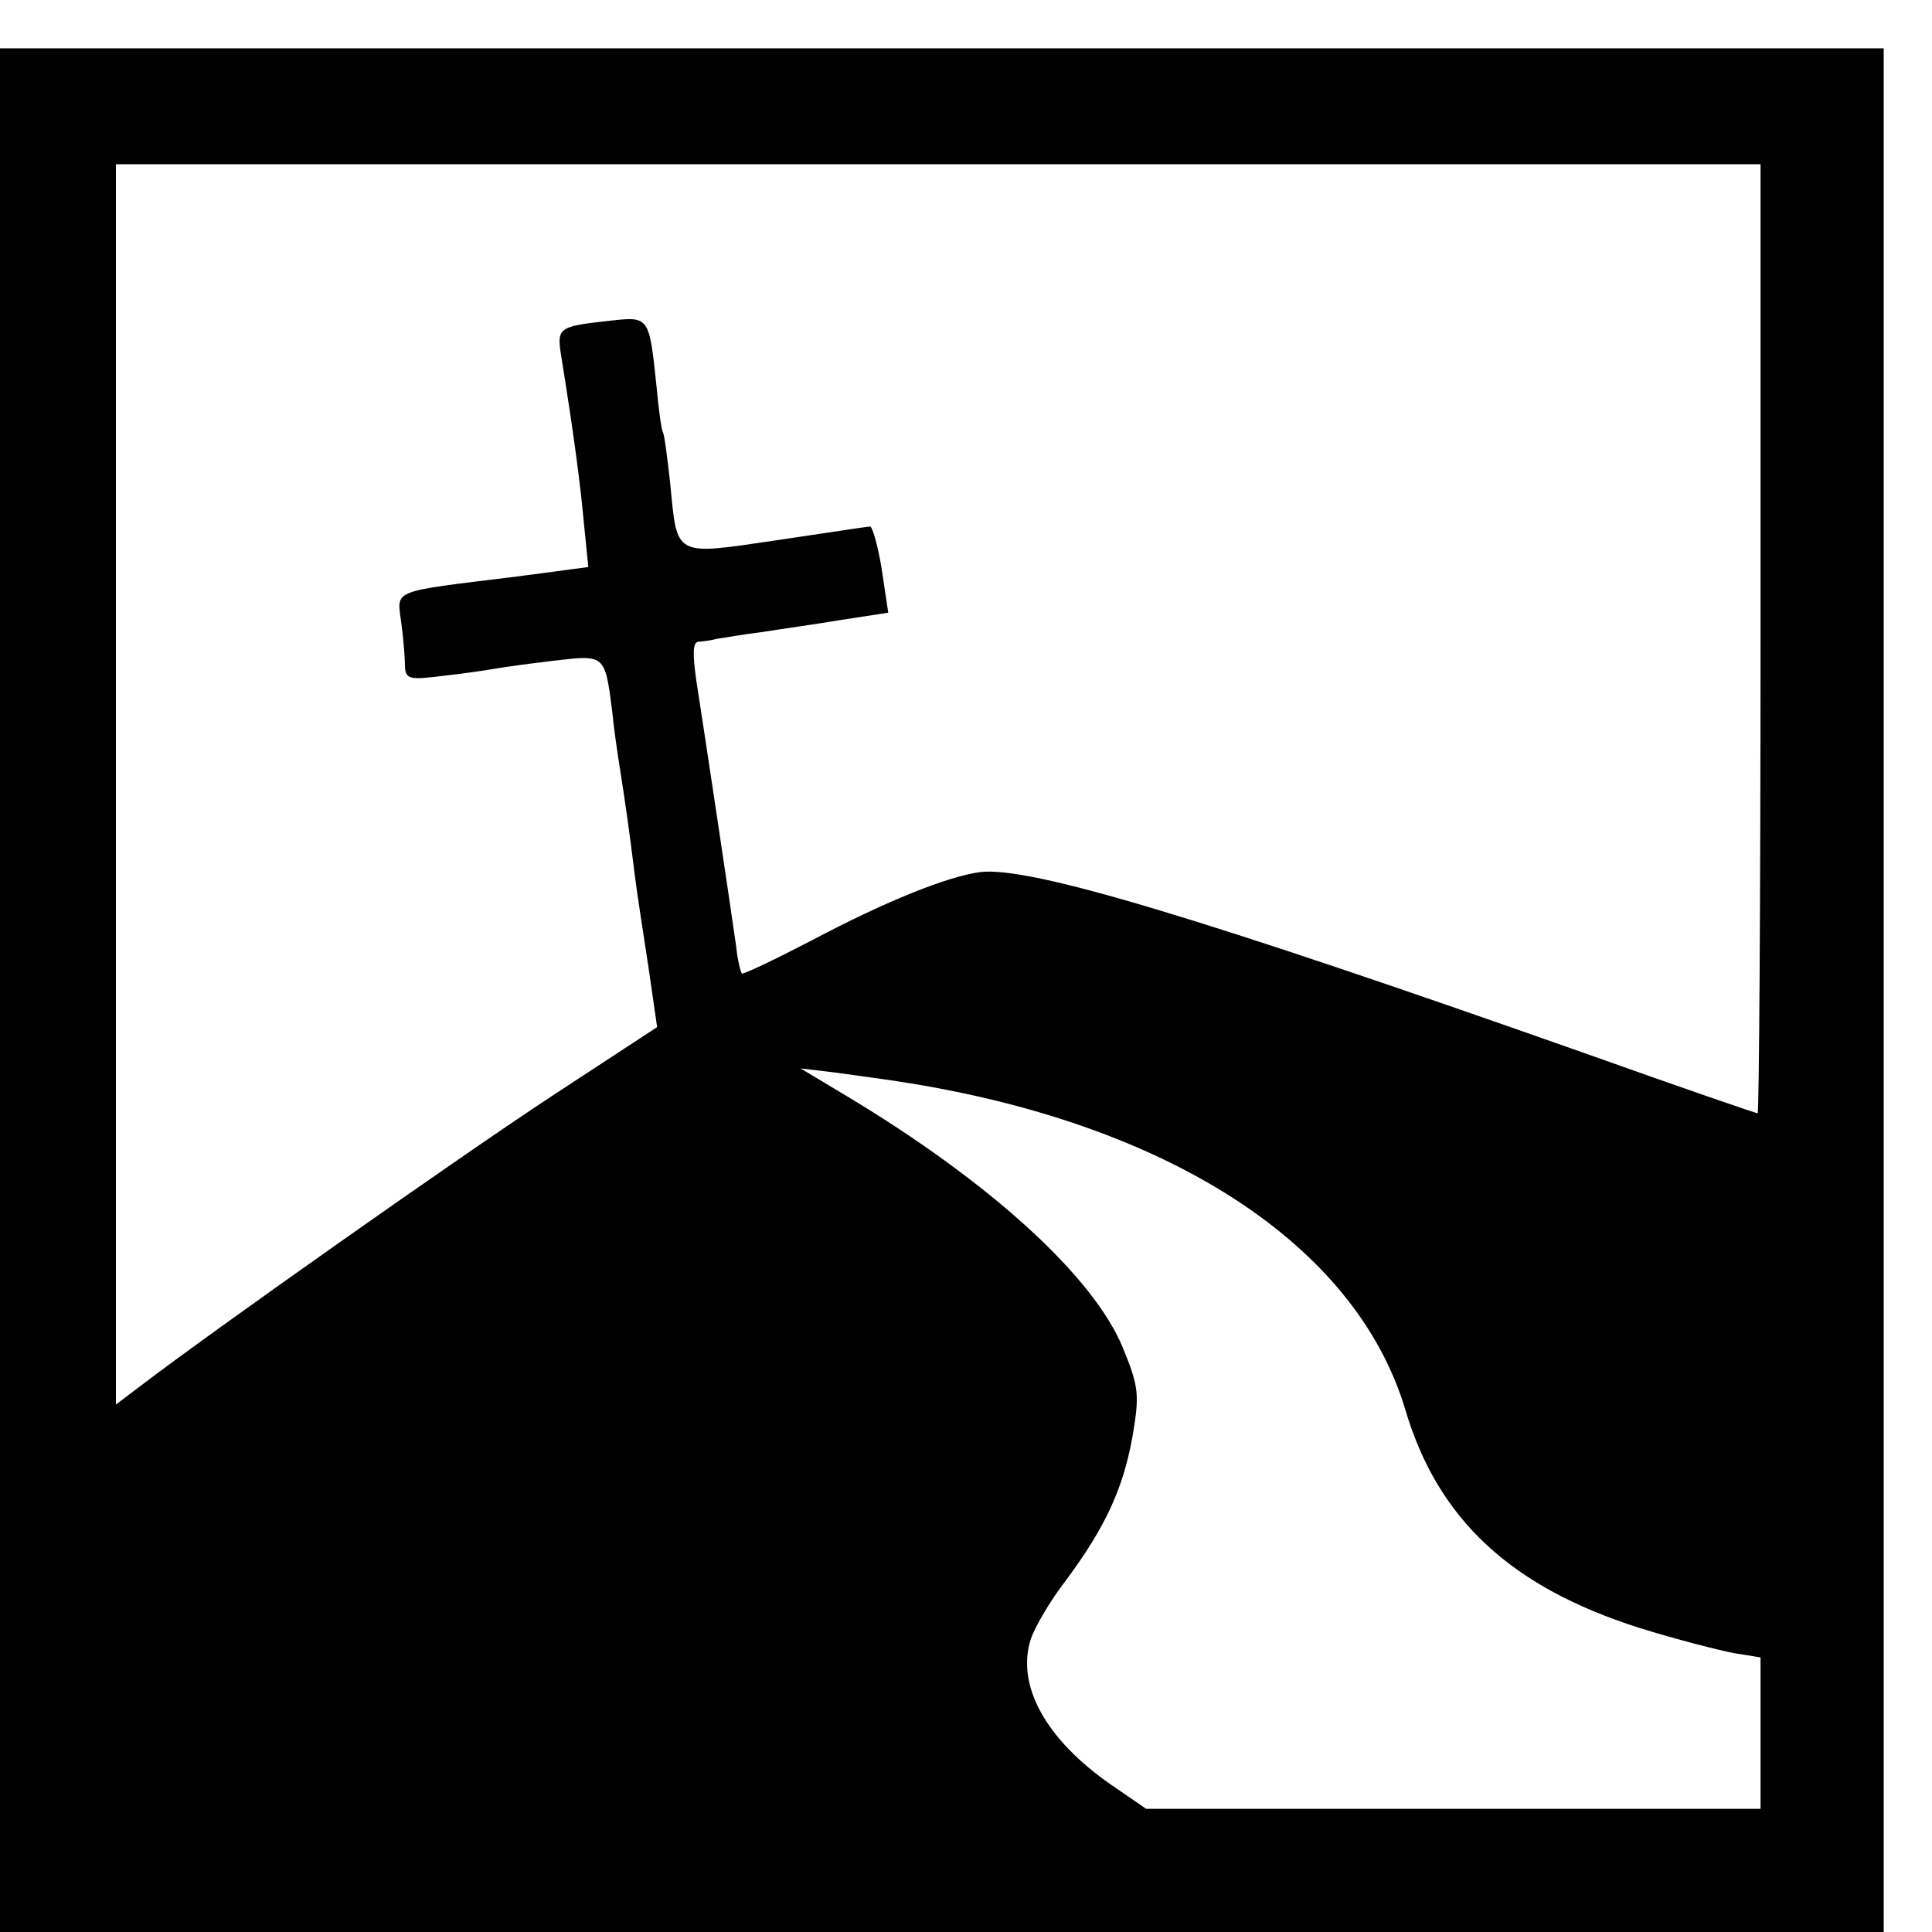
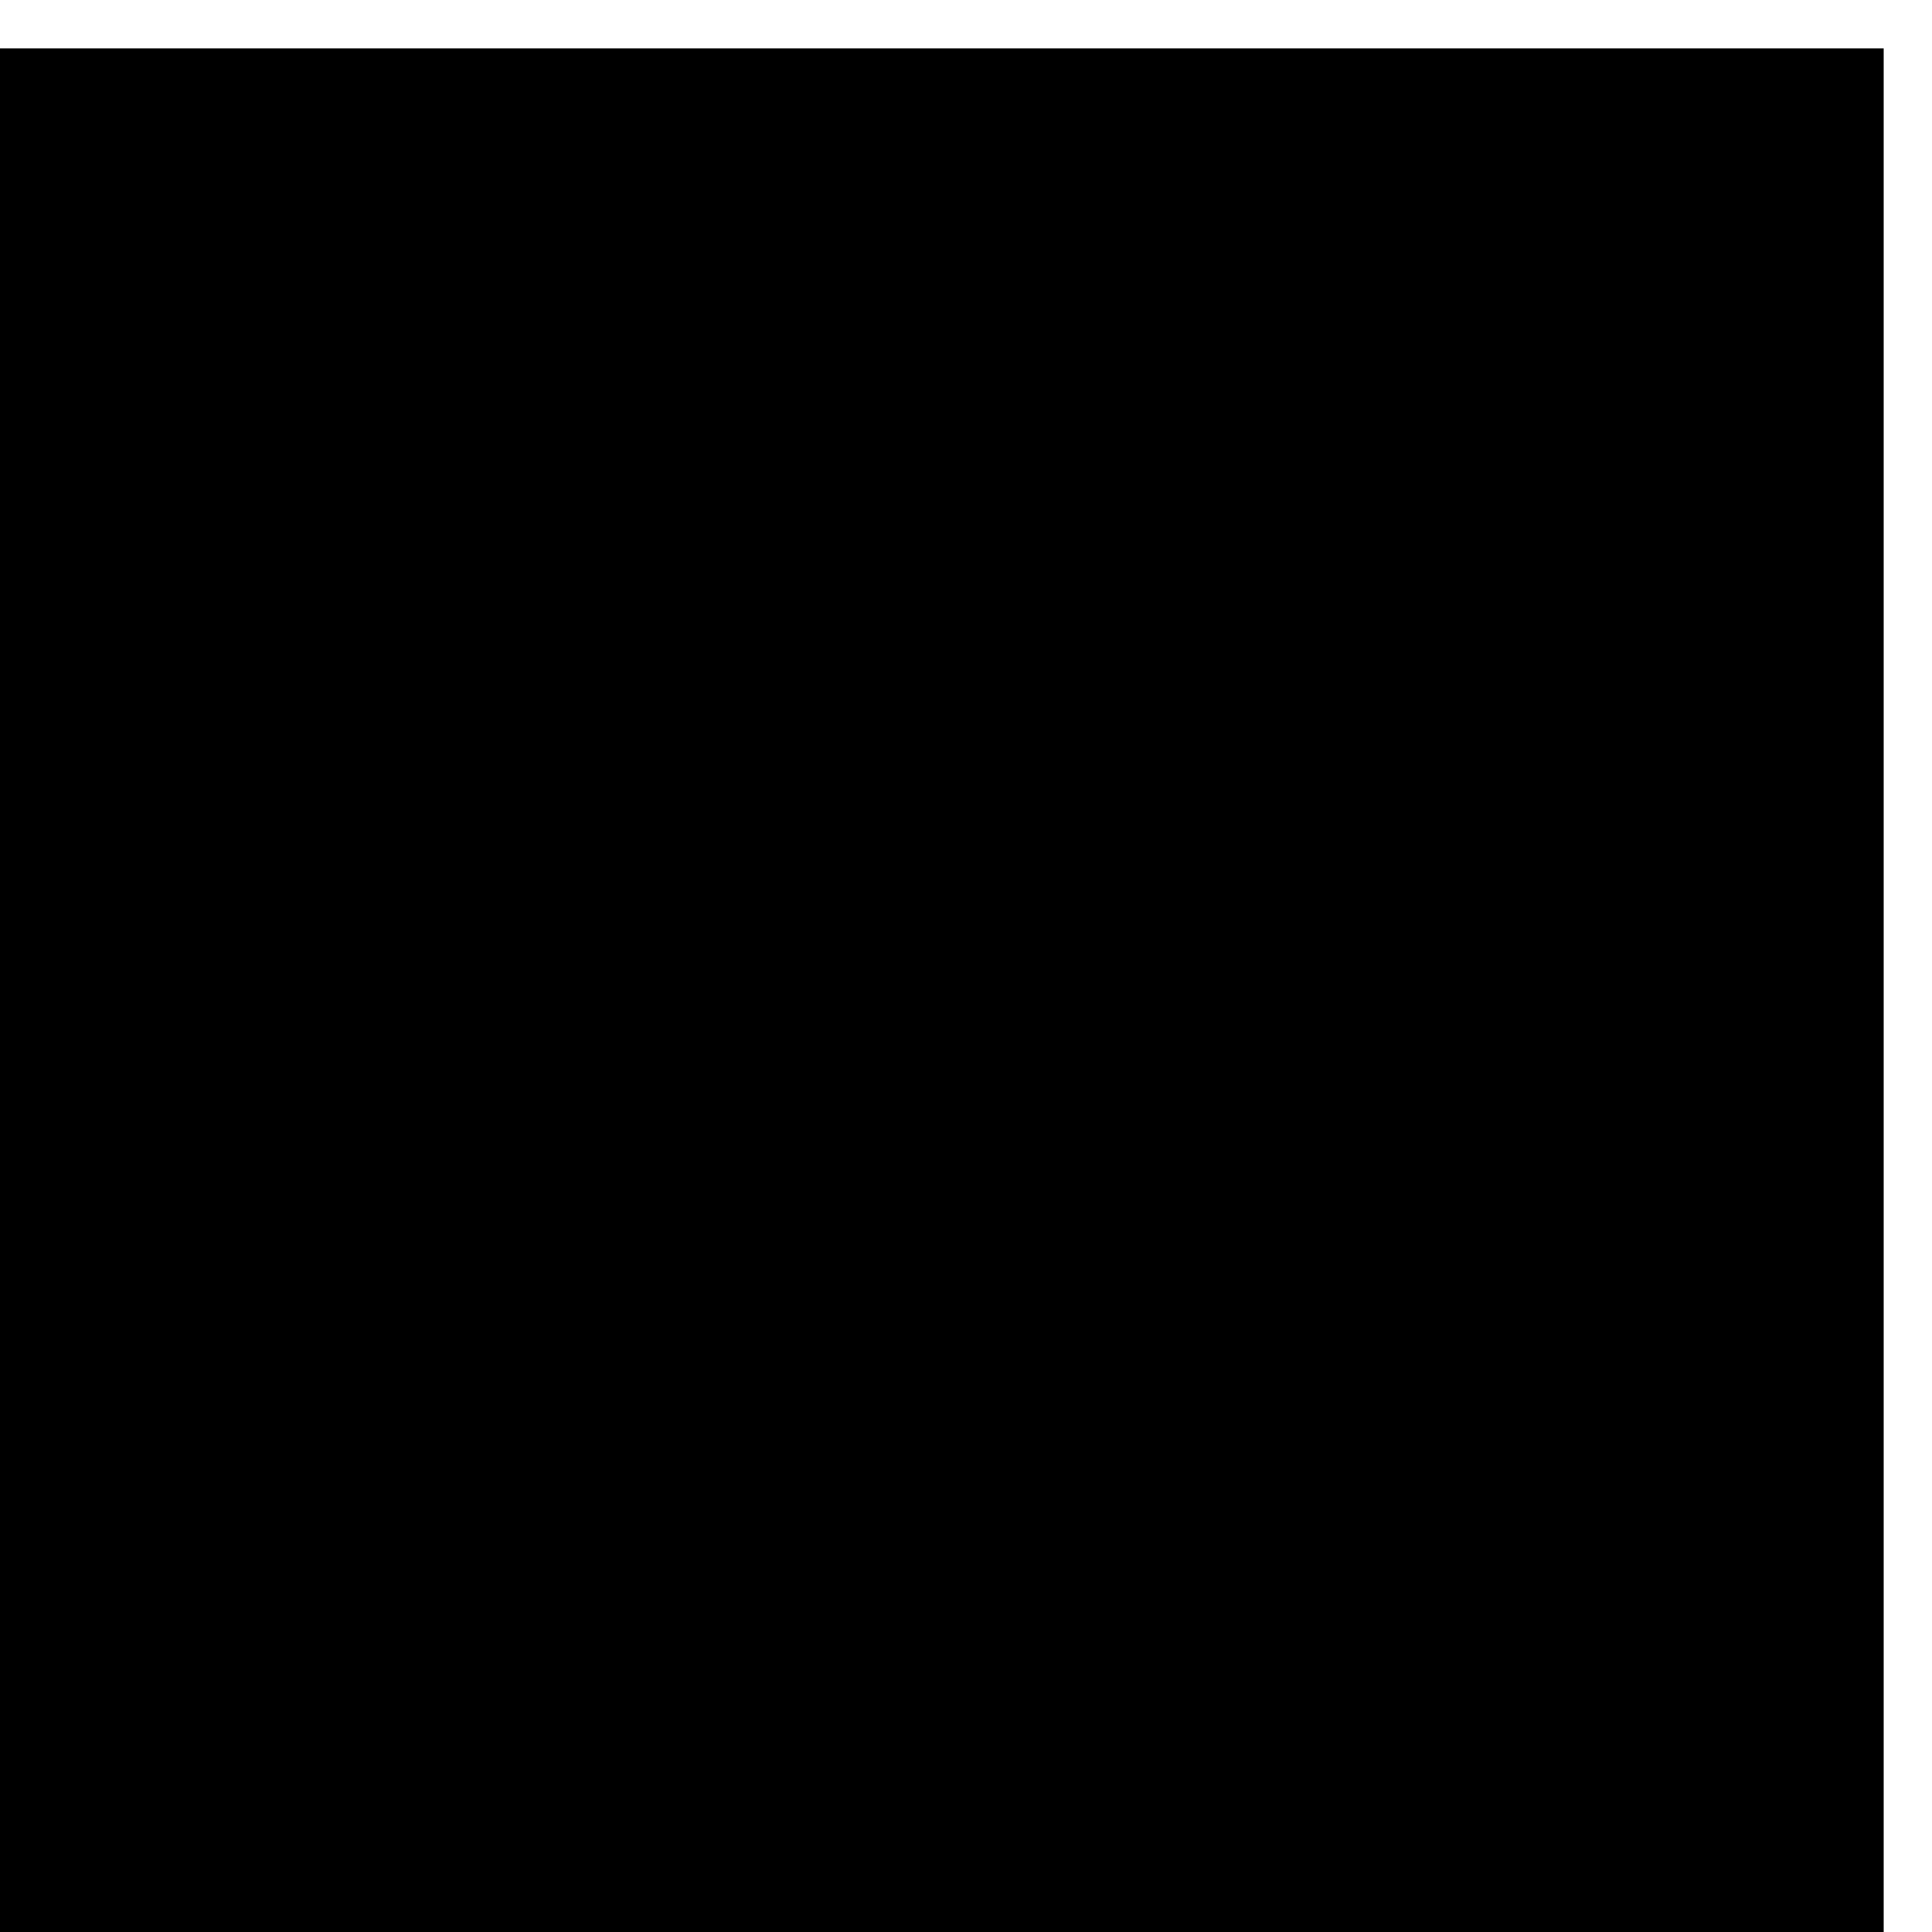
<svg xmlns="http://www.w3.org/2000/svg" version="1.0" width="16pt" height="16pt" viewBox="0 0 16 16" preserveAspectRatio="xMidYMid meet">
  <g transform="translate(0,16) scale(0.006,-0.006)" fill="#000000" stroke="none">
-     <path d="M0 1300 l0 -1300 1300 0 1300 0 0 1300 0 1300 -1300 0 -1300 0 0 -1300z m2430 485 c0 -360 -2 -655 -4 -655 -2 0 -107 36 -233 81 -541 191 -772 260 -840 252 -45 -6 -130 -40 -232 -94 -52 -27 -96 -48 -97 -46 -2 2 -6 19 -8 38 -8 57 -46 310 -55 367 -5 36 -5 52 3 53 6 0 18 2 26 4 8 1 35 6 60 9 25 4 75 11 111 17 l65 10 -9 60 c-5 32 -13 59 -16 59 -3 0 -61 -9 -129 -19 -143 -21 -137 -24 -147 79 -4 36 -8 67 -10 70 -2 3 -6 32 -9 65 -10 95 -10 95 -64 89 -72 -8 -74 -9 -67 -51 17 -106 26 -174 31 -229 l6 -60 -98 -13 c-178 -22 -166 -17 -160 -65 3 -22 5 -49 5 -60 1 -17 7 -18 54 -12 28 3 61 8 72 10 11 2 48 7 82 11 68 8 68 8 78 -70 2 -22 7 -56 10 -75 7 -44 14 -92 21 -150 3 -25 12 -82 19 -128 l12 -83 -145 -95 c-125 -82 -467 -323 -569 -401 l-33 -25 0 856 0 856 1135 0 1135 0 0 -655z m-1190 -611 c373 -57 632 -225 700 -454 45 -151 146 -244 322 -300 51 -16 110 -31 131 -35 l37 -6 0 -104 0 -105 -424 0 -424 0 -48 33 c-91 63 -132 138 -111 202 6 17 27 53 48 80 55 74 79 127 92 198 10 59 9 69 -13 123 -40 98 -182 228 -380 347 l-65 39 50 -6 c28 -4 66 -9 85 -12z" />
+     <path d="M0 1300 l0 -1300 1300 0 1300 0 0 1300 0 1300 -1300 0 -1300 0 0 -1300z c0 -360 -2 -655 -4 -655 -2 0 -107 36 -233 81 -541 191 -772 260 -840 252 -45 -6 -130 -40 -232 -94 -52 -27 -96 -48 -97 -46 -2 2 -6 19 -8 38 -8 57 -46 310 -55 367 -5 36 -5 52 3 53 6 0 18 2 26 4 8 1 35 6 60 9 25 4 75 11 111 17 l65 10 -9 60 c-5 32 -13 59 -16 59 -3 0 -61 -9 -129 -19 -143 -21 -137 -24 -147 79 -4 36 -8 67 -10 70 -2 3 -6 32 -9 65 -10 95 -10 95 -64 89 -72 -8 -74 -9 -67 -51 17 -106 26 -174 31 -229 l6 -60 -98 -13 c-178 -22 -166 -17 -160 -65 3 -22 5 -49 5 -60 1 -17 7 -18 54 -12 28 3 61 8 72 10 11 2 48 7 82 11 68 8 68 8 78 -70 2 -22 7 -56 10 -75 7 -44 14 -92 21 -150 3 -25 12 -82 19 -128 l12 -83 -145 -95 c-125 -82 -467 -323 -569 -401 l-33 -25 0 856 0 856 1135 0 1135 0 0 -655z m-1190 -611 c373 -57 632 -225 700 -454 45 -151 146 -244 322 -300 51 -16 110 -31 131 -35 l37 -6 0 -104 0 -105 -424 0 -424 0 -48 33 c-91 63 -132 138 -111 202 6 17 27 53 48 80 55 74 79 127 92 198 10 59 9 69 -13 123 -40 98 -182 228 -380 347 l-65 39 50 -6 c28 -4 66 -9 85 -12z" />
  </g>
</svg>